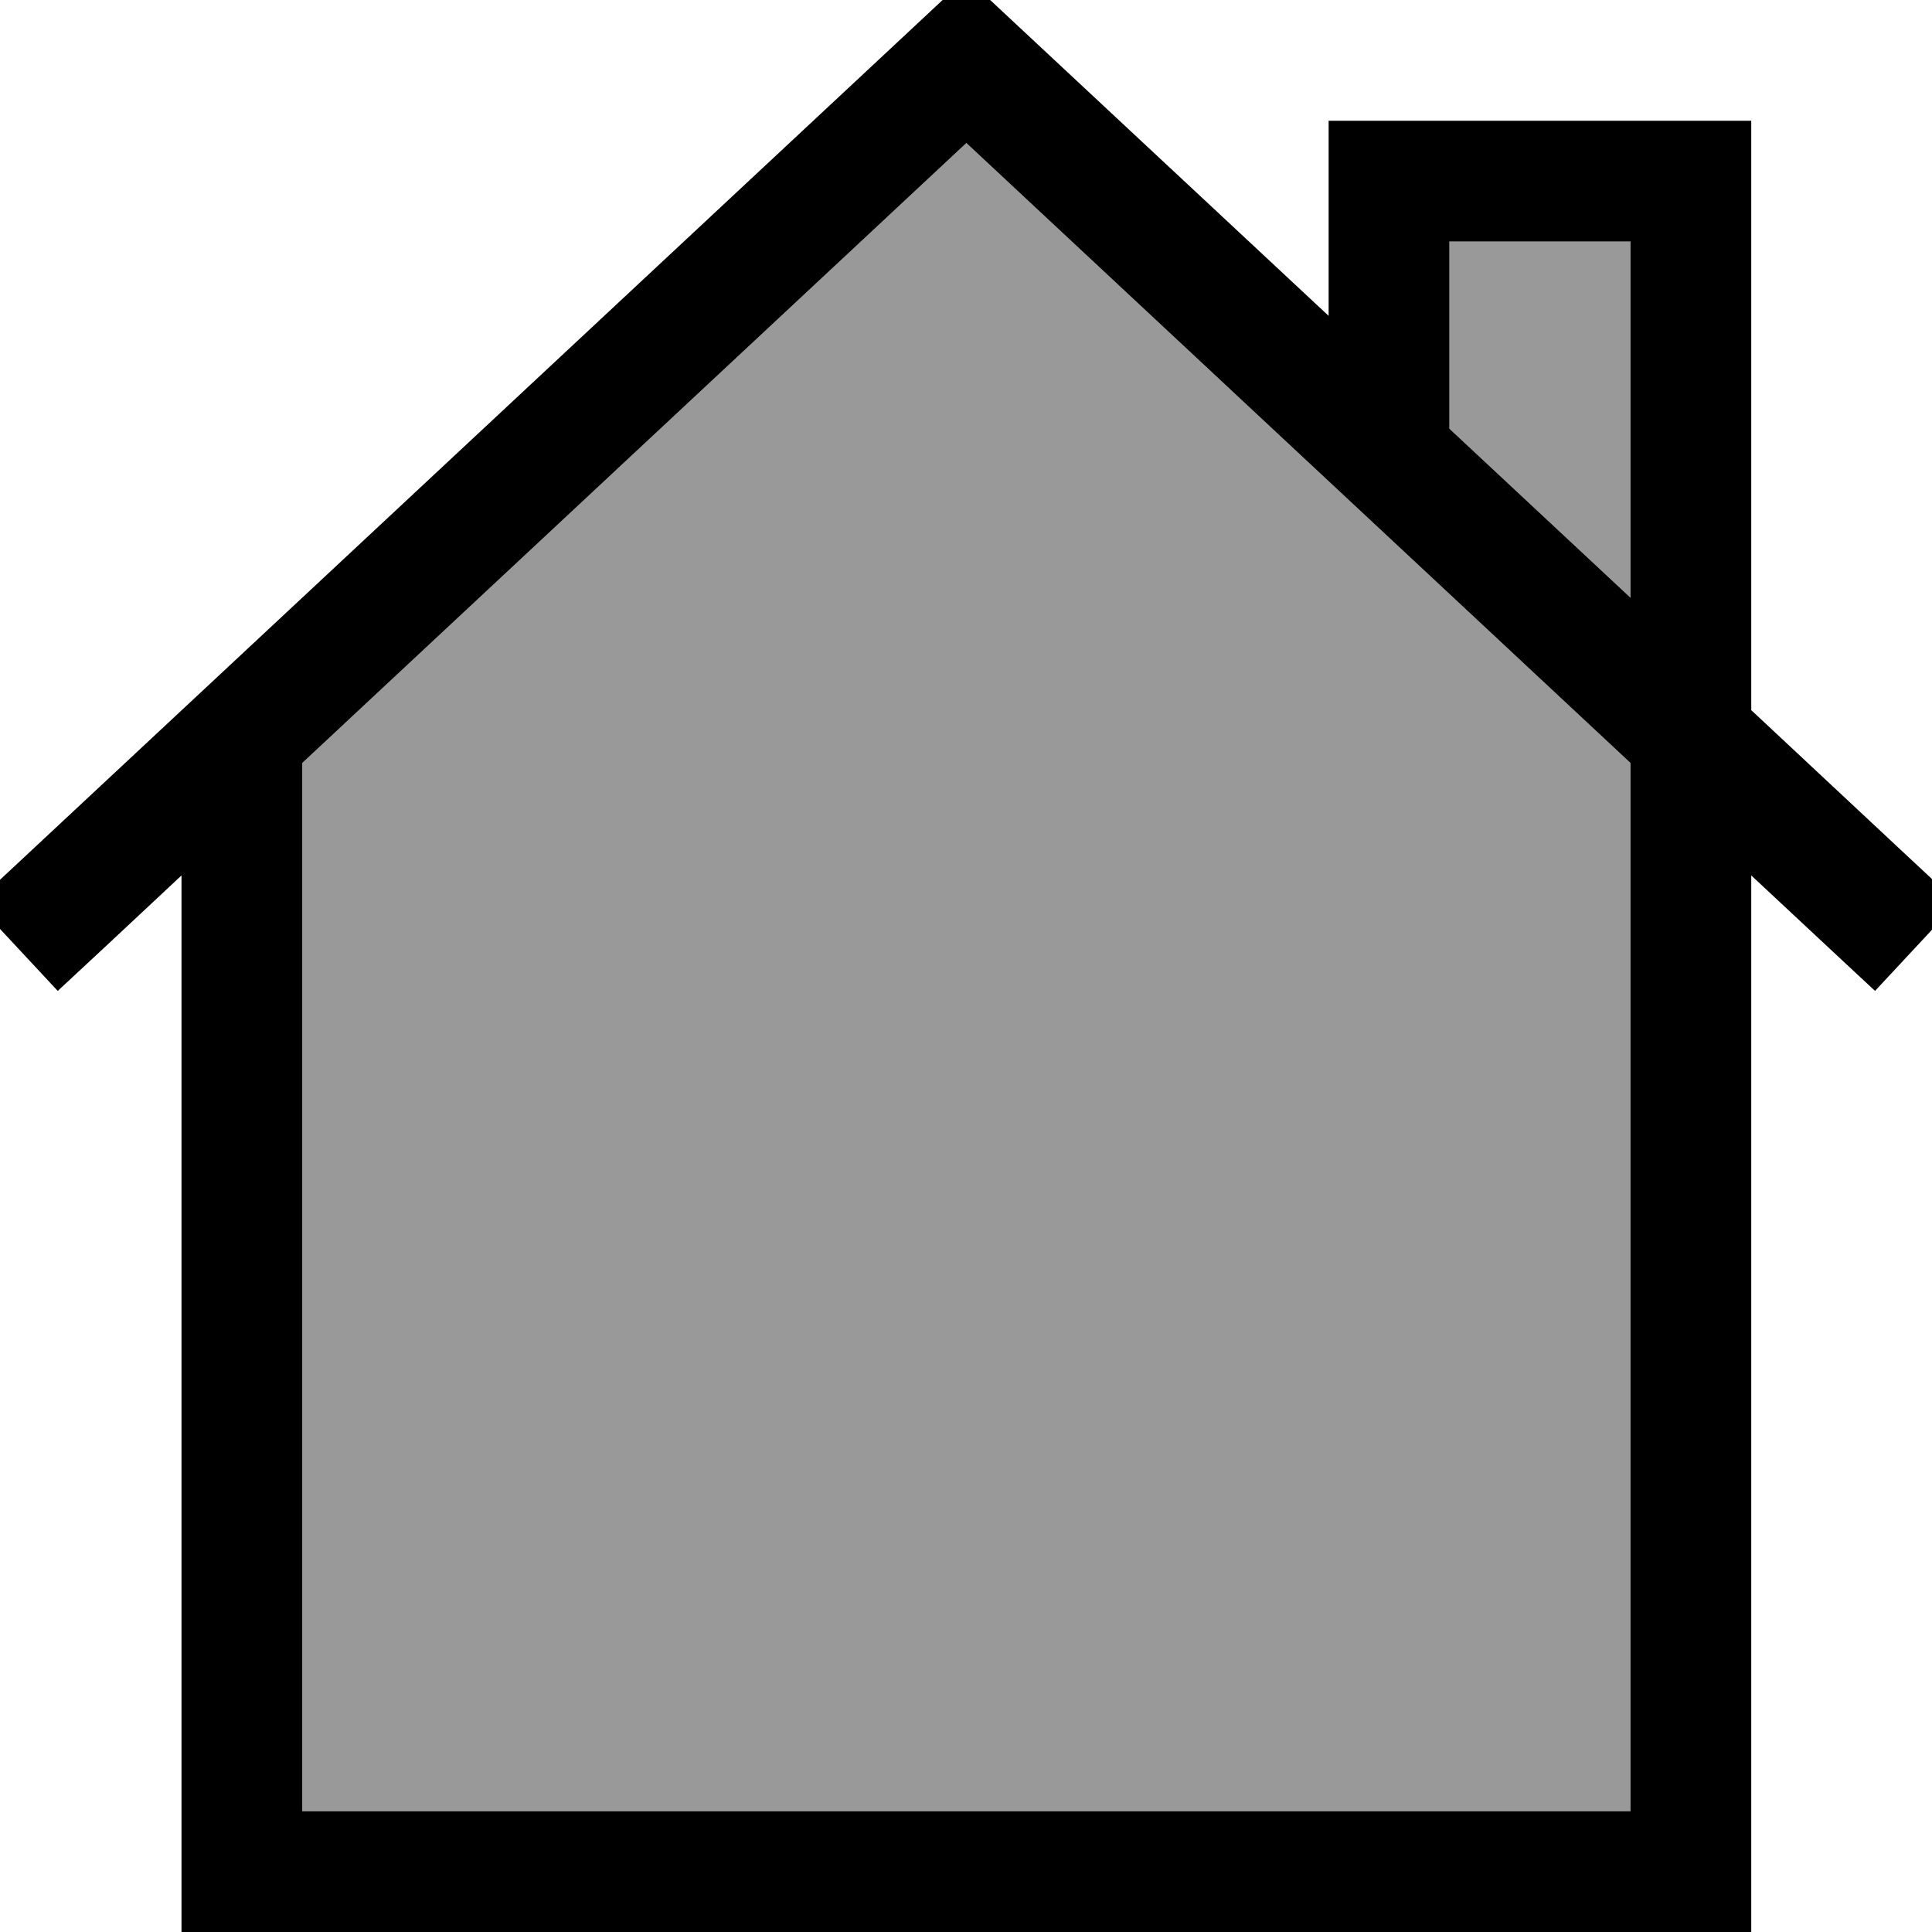
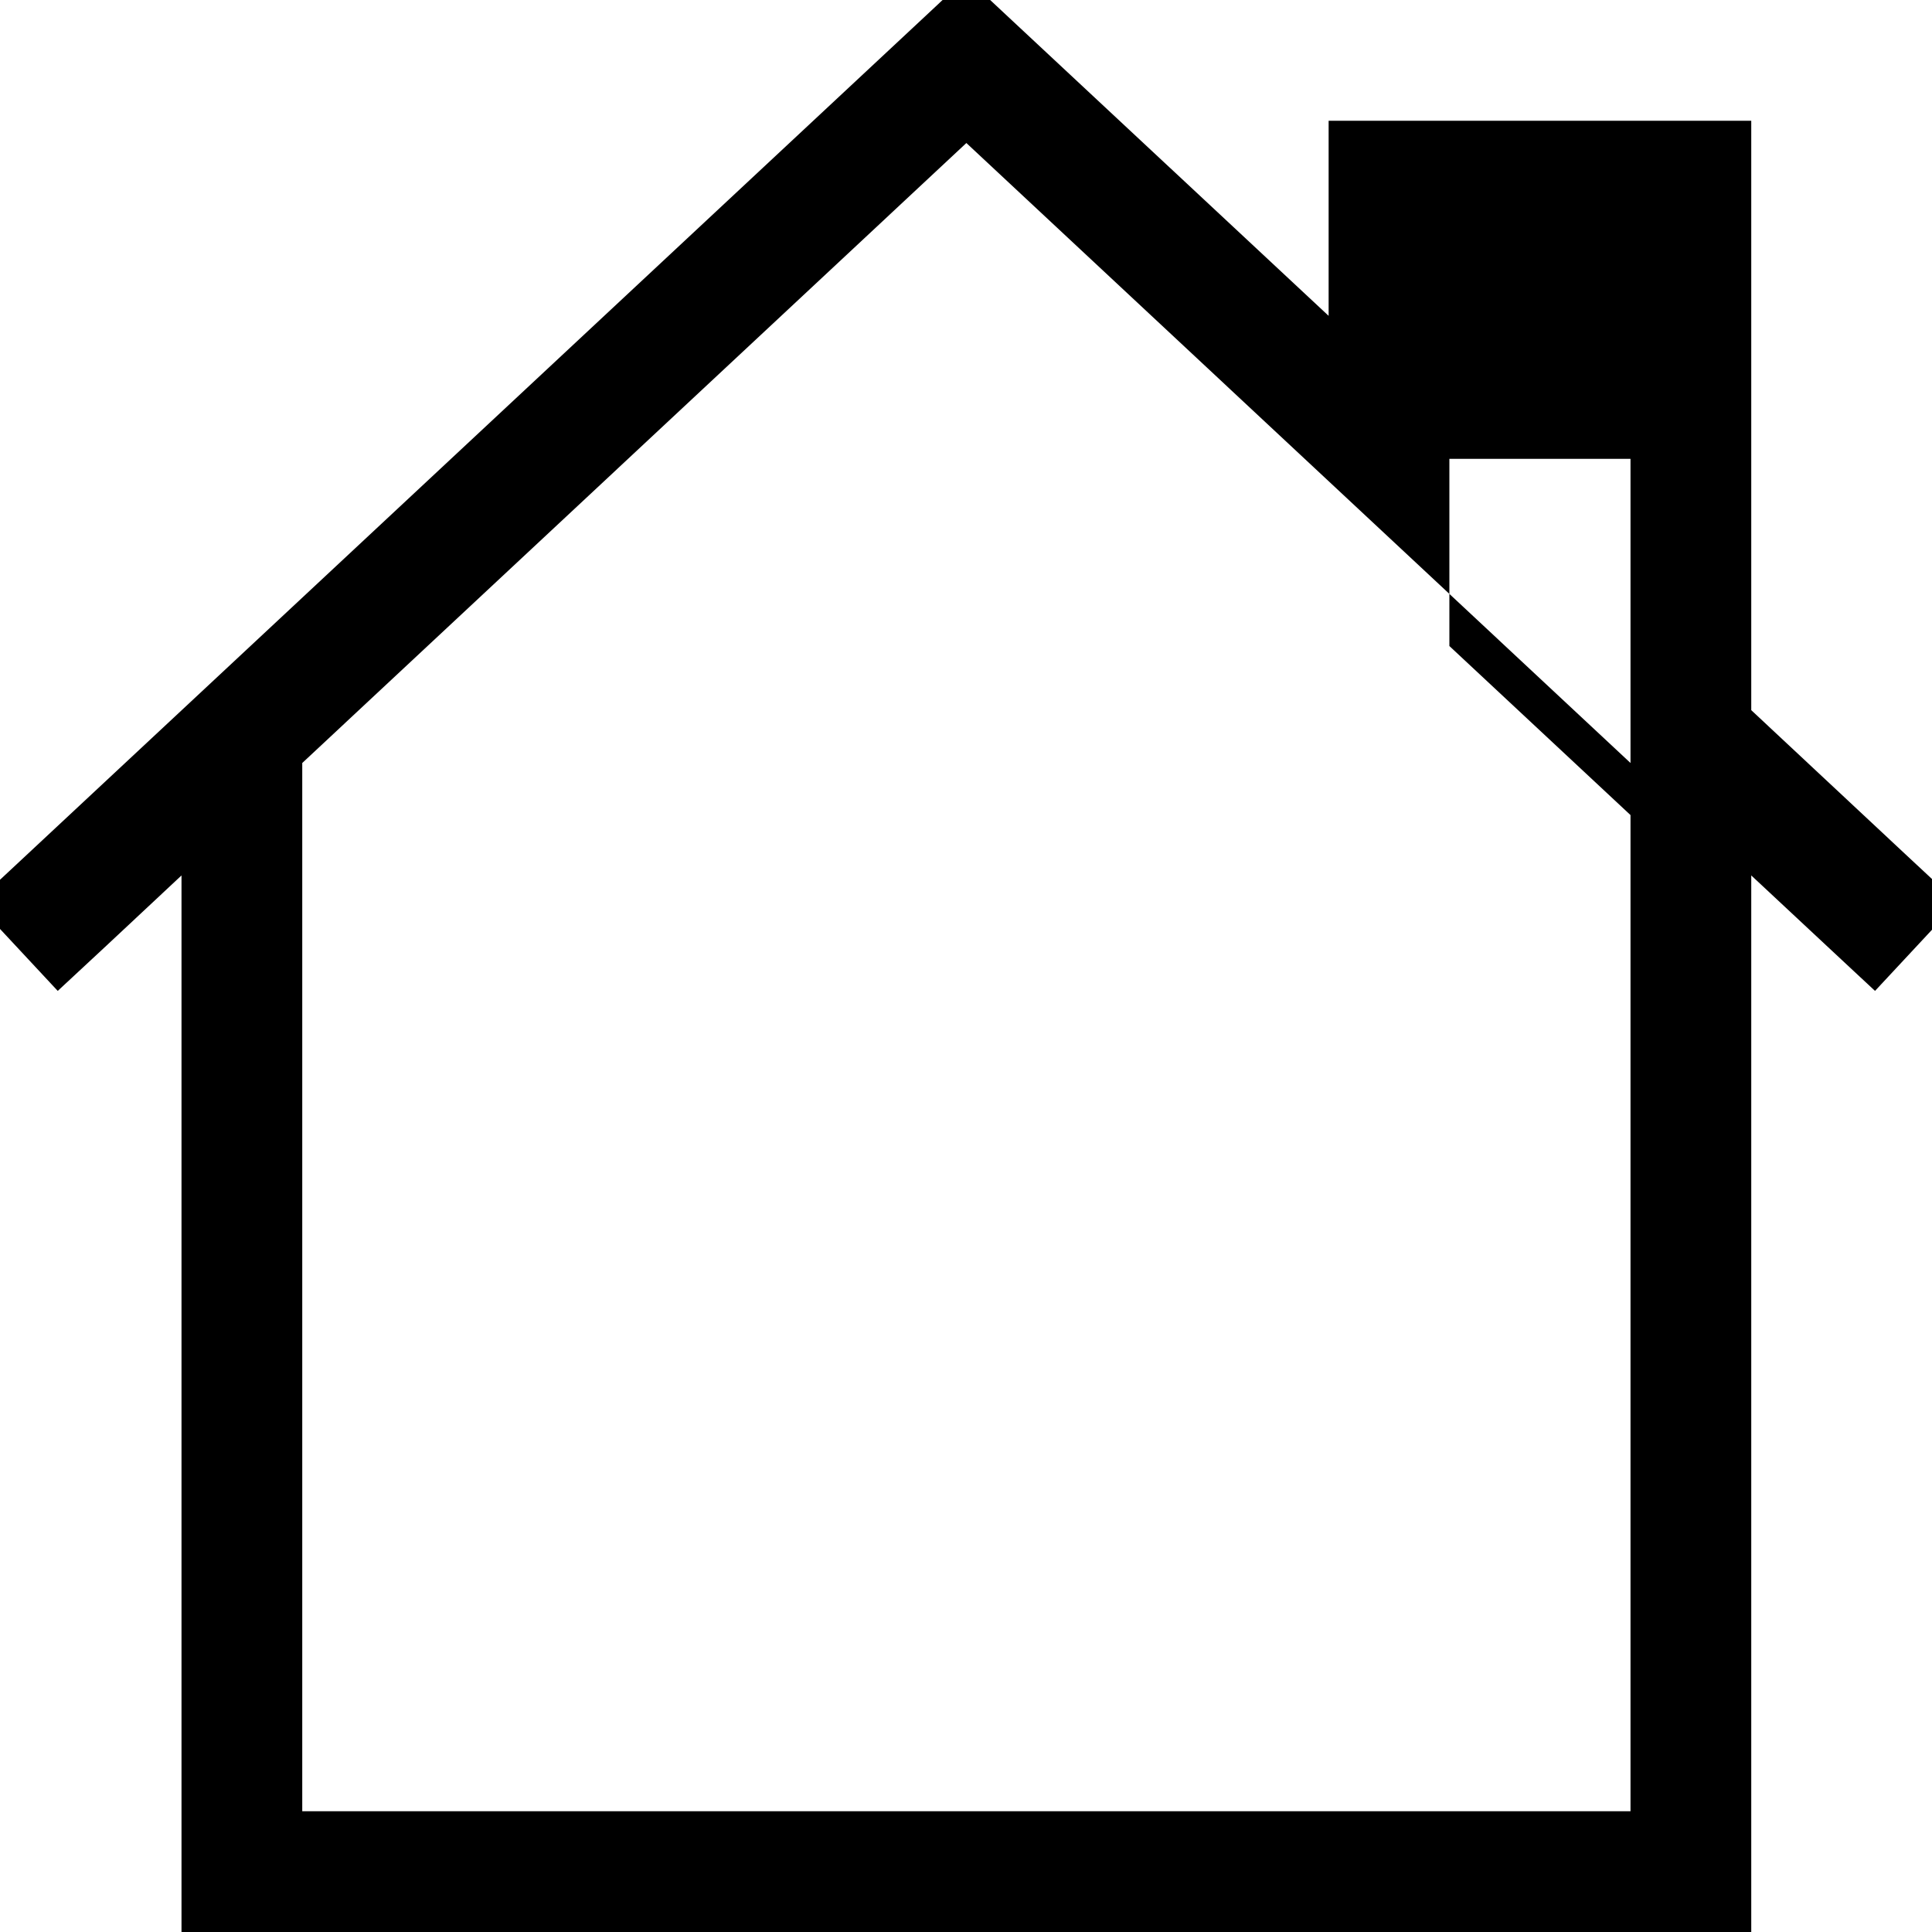
<svg xmlns="http://www.w3.org/2000/svg" viewBox="0 0 512 512">
-   <path style="fill:currentColor;opacity:.4" d="M80.1 202.2l0 277.8 352 0 0-277.8-176-164.3-176 164.3zM384.1 64l0 49.6 48 44.8 0-94.4-48 0z" />
-   <path style="fill:currentColor;opacity:1" d="M256.1-5.9l10.9 10.2 85.1 79.4 0-51.7 112 0 0 156.2c33.8 31.6 52 48.6 54.6 51l-21.8 23.4c-6.2-5.8-17.2-16-32.8-30.6l0 280-416 0 0-280c-15.6 14.6-26.5 24.8-32.8 30.6l-21.8-23.4 11.7-10.9 240-224 10.9-10.2zM432.1 216l0-13.8-176-164.3-176 164.3 0 277.8 352 0 0-264zm0-57.6l0-94.4-48 0 0 49.6 48 44.8z" />
+   <path style="fill:currentColor;opacity:1" d="M256.1-5.9l10.9 10.2 85.1 79.4 0-51.7 112 0 0 156.2c33.8 31.6 52 48.6 54.6 51l-21.8 23.4c-6.2-5.8-17.2-16-32.8-30.6l0 280-416 0 0-280c-15.6 14.6-26.5 24.8-32.8 30.6l-21.8-23.4 11.7-10.9 240-224 10.9-10.2zM432.1 216l0-13.8-176-164.3-176 164.3 0 277.8 352 0 0-264zl0-94.4-48 0 0 49.6 48 44.8z" />
</svg>